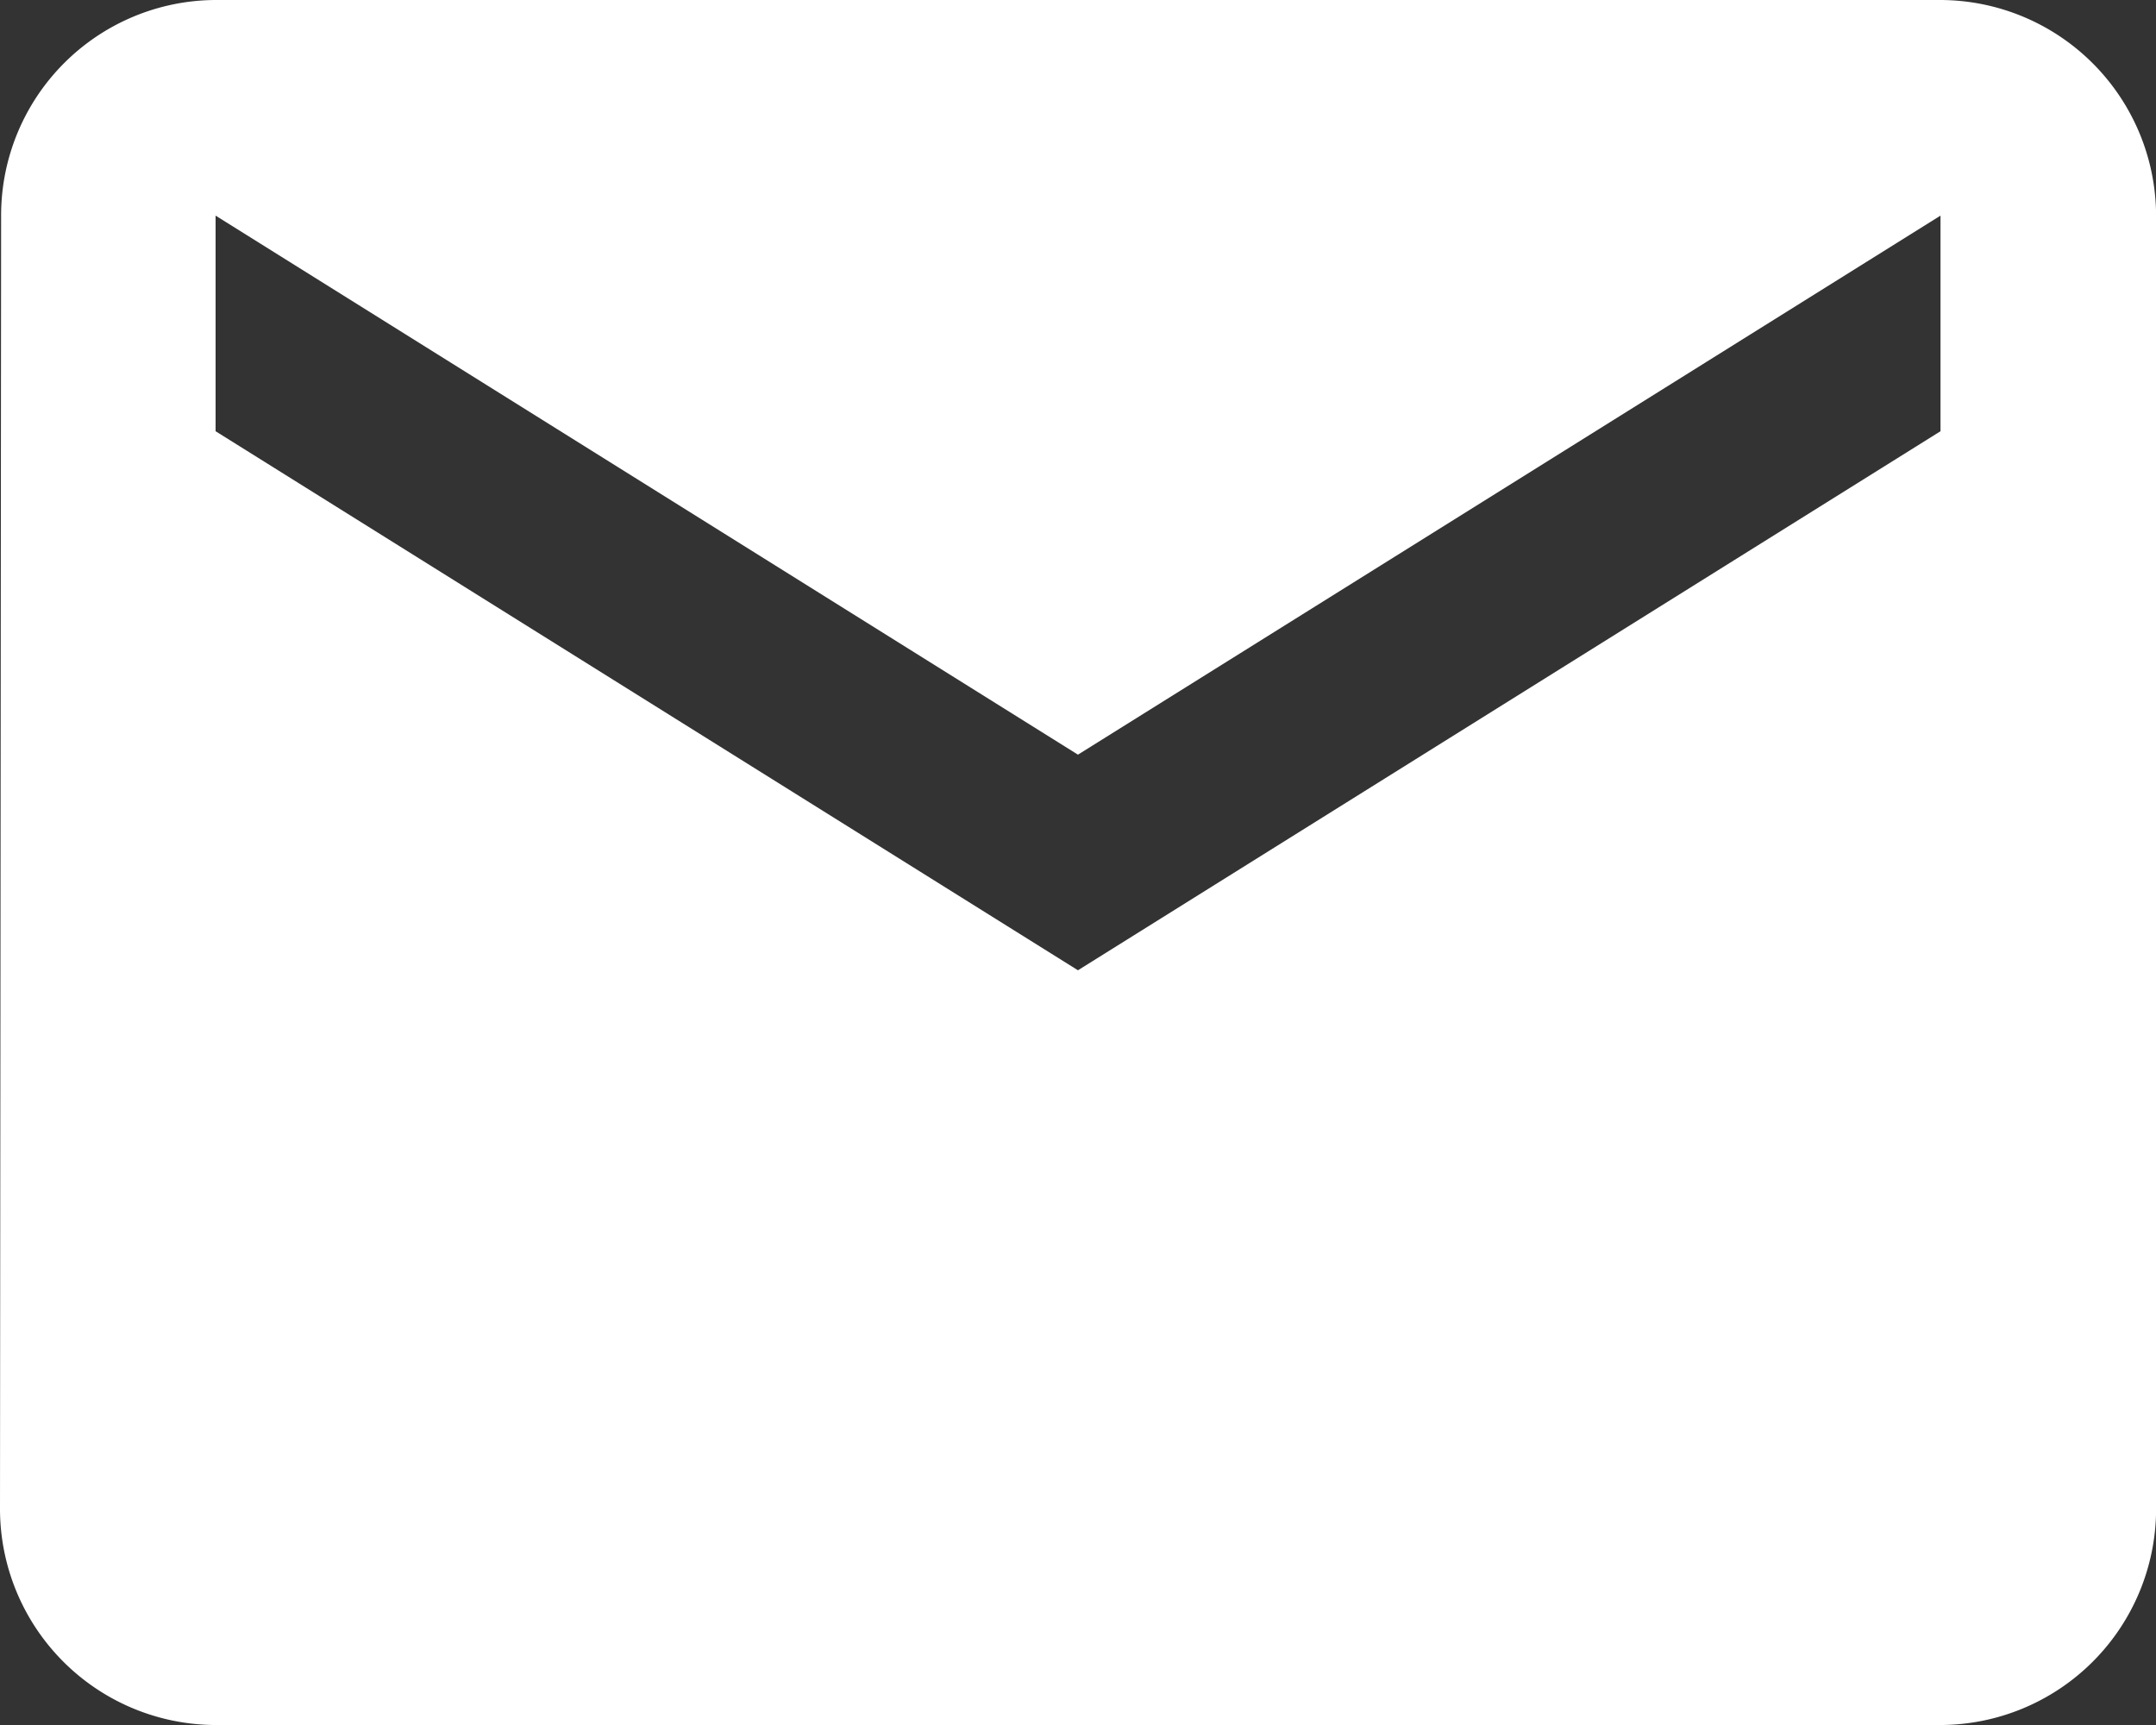
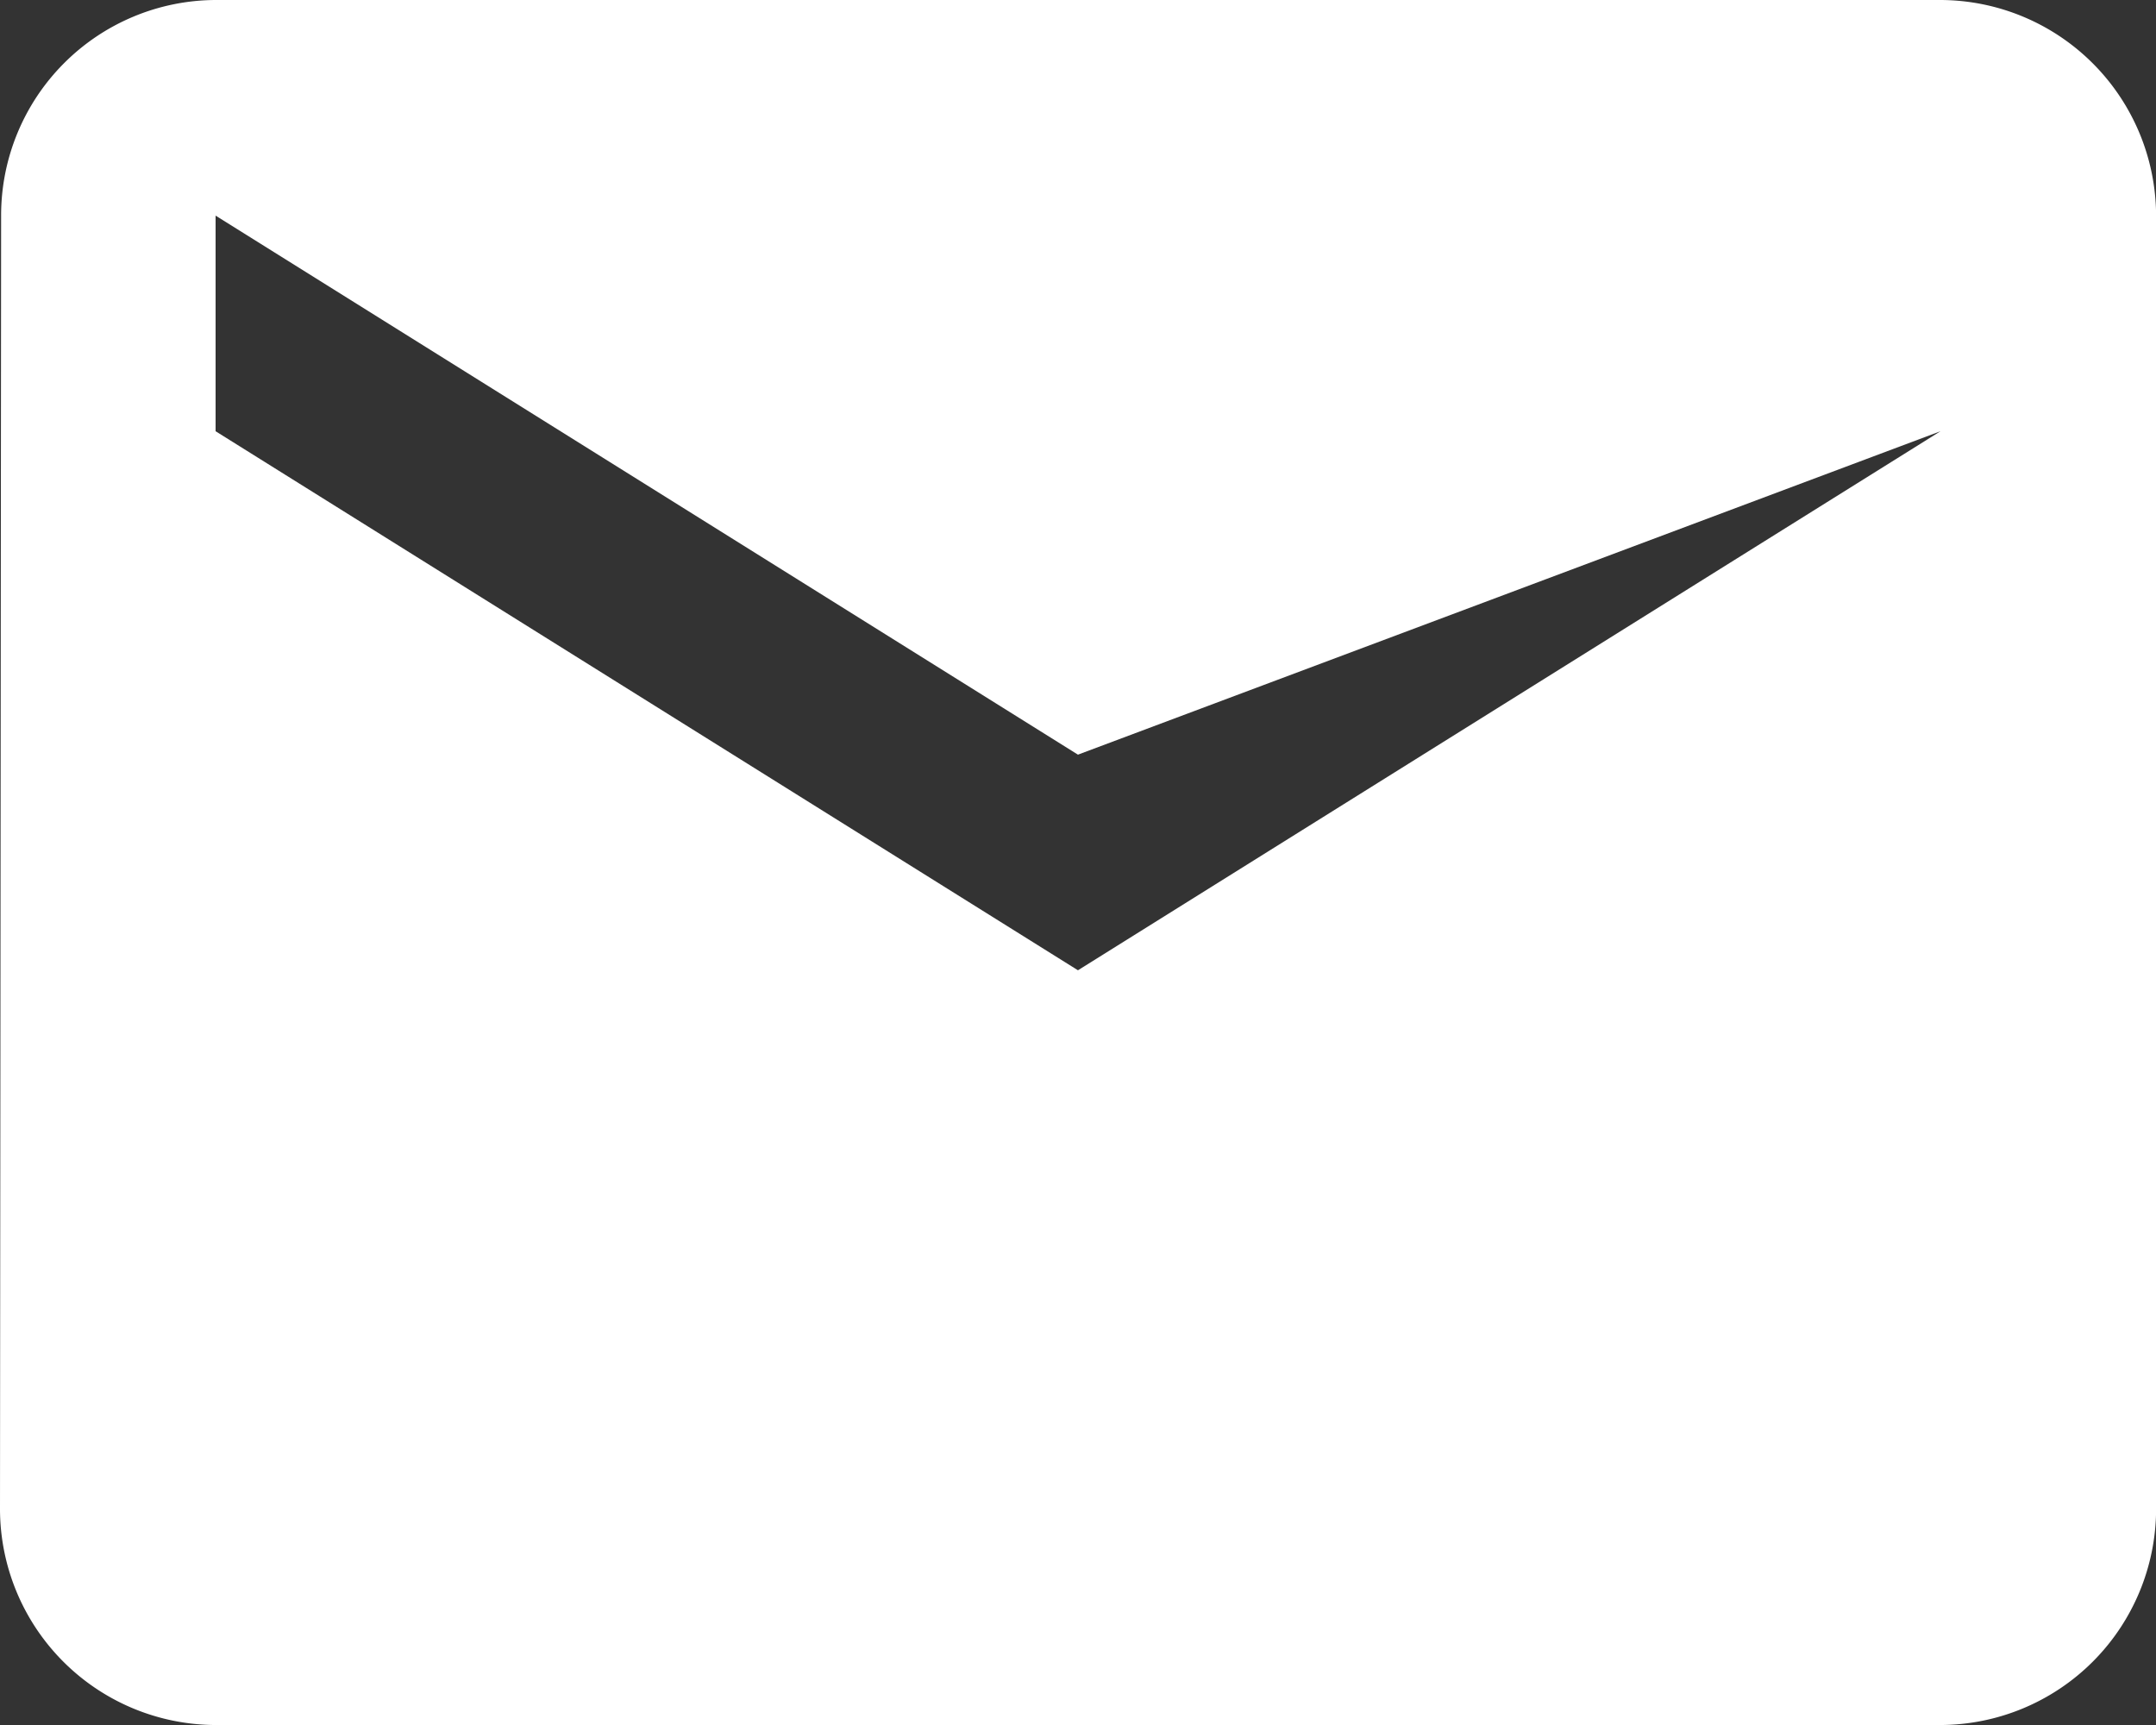
<svg xmlns="http://www.w3.org/2000/svg" width="23.221" height="18.577" viewBox="0 0 23.221 18.577">
  <rect x="0" y="0" width="23.221" height="18.577" fill="#333333" stroke="none" />
  <defs>
    <style>.a{fill:#fff;}</style>
  </defs>
-   <path class="a" d="M23.9,6H5.322a2.319,2.319,0,0,0-2.31,2.322L3,22.255a2.329,2.329,0,0,0,2.322,2.322H23.9a2.329,2.329,0,0,0,2.322-2.322V8.322A2.329,2.329,0,0,0,23.9,6Zm0,4.644L14.61,16.449,5.322,10.644V8.322l9.288,5.805L23.9,8.322Z" transform="translate(-3 -6)" />
+   <path class="a" d="M23.9,6H5.322a2.319,2.319,0,0,0-2.31,2.322L3,22.255a2.329,2.329,0,0,0,2.322,2.322H23.9a2.329,2.329,0,0,0,2.322-2.322V8.322A2.329,2.329,0,0,0,23.9,6Zm0,4.644L14.61,16.449,5.322,10.644V8.322l9.288,5.805Z" transform="translate(-3 -6)" />
</svg>